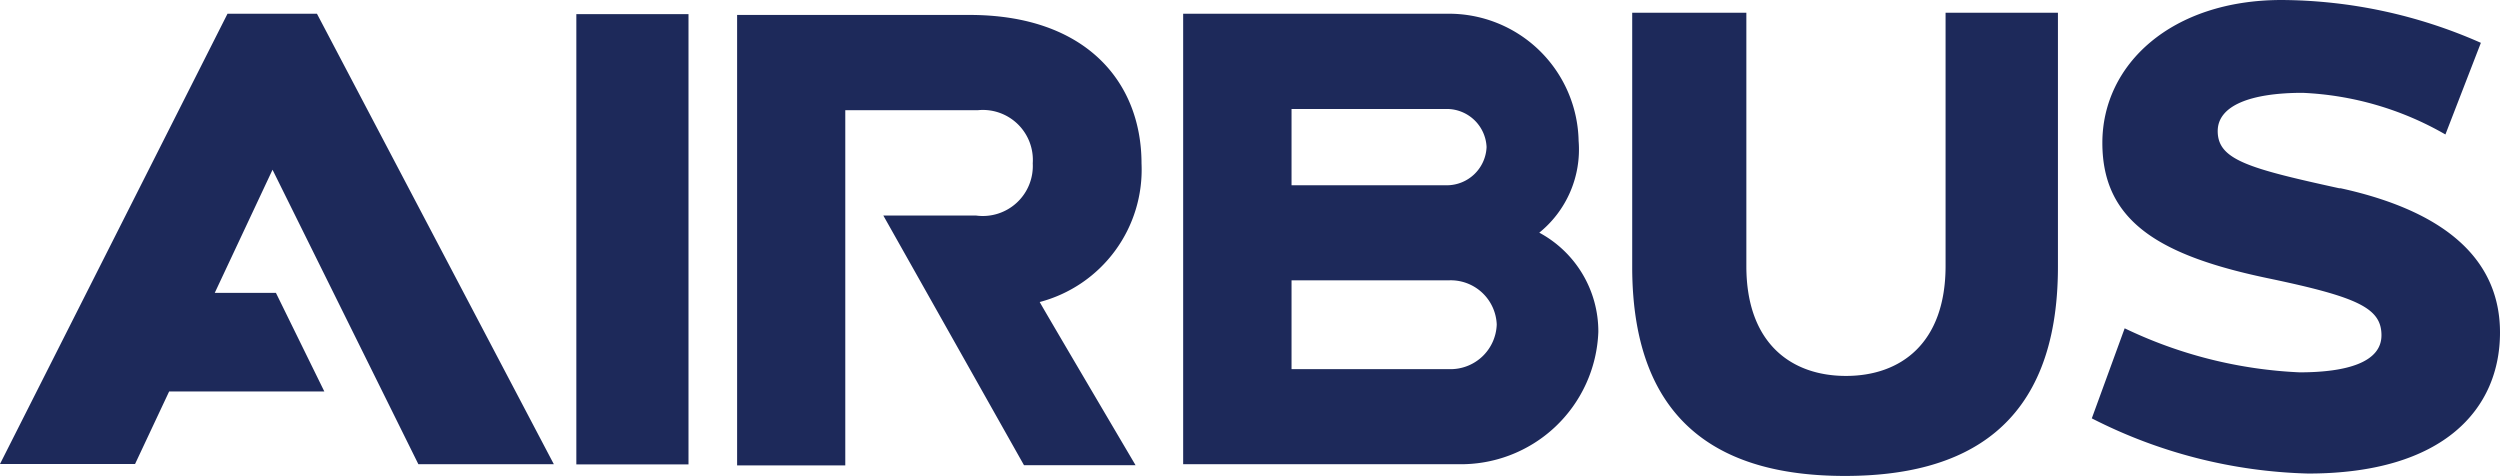
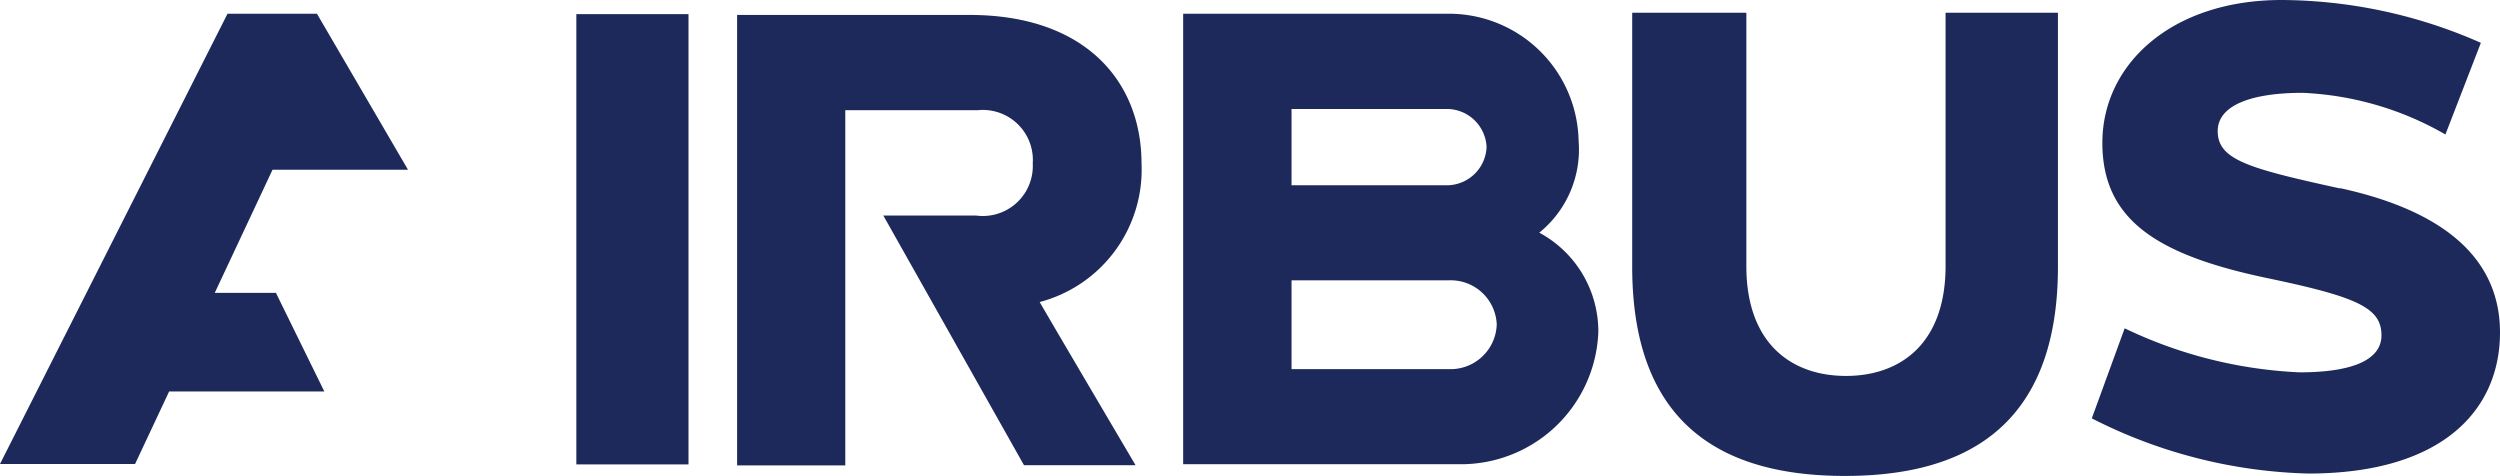
<svg xmlns="http://www.w3.org/2000/svg" viewBox="0 0 125.49 23.89">
  <defs>
    <style>.cls-1{fill:#1d295a;}</style>
  </defs>
  <title>Asset 4</title>
  <g id="Layer_2" data-name="Layer 2">
    <g id="Layer_1-2" data-name="Layer 1">
-       <path class="cls-1" d="M28.93,23.31h5.63V.71H28.93ZM57.3,8.21c0-4.12-2.82-7.46-8.63-7.46H37V23.36h5.43V5.53h6.67A2.51,2.51,0,0,1,51.84,8.2,2.51,2.51,0,0,1,49,10.82H44.34L51.4,23.35H57s-4.83-8.19-4.81-8.19A6.87,6.87,0,0,0,57.3,8.21M11.42.69,0,23.29H6.78l1.71-3.64h7.79l-2.43-4.95H10.78l2.9-6.18L21,23.3h6.8L15.91.69Zm106,8.76c-4.56-1-6.1-1.43-6.1-2.87,0-1.28,1.65-1.92,4.26-1.92a15.7,15.7,0,0,1,7.17,2.09l1.78-4.6a25,25,0,0,0-10-2.15c-5.52,0-9,3.22-9,7.17S108.4,12.85,114,14c4.36.92,5.54,1.47,5.54,2.83s-1.75,1.86-4.11,1.86a22.58,22.58,0,0,1-8.78-2.21L105,21a25.25,25.25,0,0,0,10.86,2.77c6.84,0,9.63-3.27,9.63-7.08,0-3.39-2.35-6-8-7.24M97.66.64V13.35c0,3.89-2.26,5.52-5,5.52s-5-1.63-5-5.51V.64H81.93V13.39c0,8.13,4.77,10.5,10.68,10.5s10.69-2.37,10.69-10.5V.64ZM77.24,11.7a5.37,5.37,0,0,0,2-4.63A6.51,6.51,0,0,0,72.63.69H59.39V23.3H73.15a6.9,6.9,0,0,0,7.08-6.64,5.63,5.63,0,0,0-3-5M64.83,5.47h7.79a2,2,0,0,1,2,1.91,2,2,0,0,1-2,1.92H64.83Zm7.93,13.06H64.83V14.07h7.94a2.31,2.31,0,0,1,2.36,2.22,2.32,2.32,0,0,1-2.37,2.24" />
+       <path class="cls-1" d="M28.93,23.31h5.63V.71H28.93ZM57.3,8.21c0-4.12-2.82-7.46-8.63-7.46H37V23.36h5.43V5.53h6.67A2.51,2.51,0,0,1,51.84,8.2,2.51,2.51,0,0,1,49,10.82H44.34L51.4,23.35H57s-4.83-8.19-4.81-8.19A6.87,6.87,0,0,0,57.3,8.21M11.42.69,0,23.29H6.78l1.71-3.64h7.79l-2.43-4.95H10.78l2.9-6.18h6.8L15.91.69Zm106,8.76c-4.56-1-6.1-1.43-6.1-2.87,0-1.28,1.65-1.92,4.26-1.92a15.7,15.7,0,0,1,7.17,2.09l1.78-4.6a25,25,0,0,0-10-2.15c-5.52,0-9,3.22-9,7.17S108.4,12.85,114,14c4.36.92,5.54,1.47,5.54,2.83s-1.75,1.86-4.11,1.86a22.58,22.58,0,0,1-8.78-2.21L105,21a25.25,25.25,0,0,0,10.86,2.77c6.84,0,9.63-3.27,9.63-7.08,0-3.39-2.35-6-8-7.24M97.66.64V13.35c0,3.89-2.26,5.52-5,5.52s-5-1.63-5-5.51V.64H81.93V13.39c0,8.13,4.77,10.5,10.68,10.5s10.69-2.37,10.69-10.5V.64ZM77.24,11.7a5.37,5.37,0,0,0,2-4.63A6.51,6.51,0,0,0,72.63.69H59.39V23.3H73.15a6.9,6.9,0,0,0,7.08-6.64,5.63,5.63,0,0,0-3-5M64.83,5.47h7.79a2,2,0,0,1,2,1.91,2,2,0,0,1-2,1.92H64.83Zm7.93,13.06H64.83V14.07h7.94a2.31,2.31,0,0,1,2.36,2.22,2.32,2.32,0,0,1-2.37,2.24" />
    </g>
  </g>
</svg>